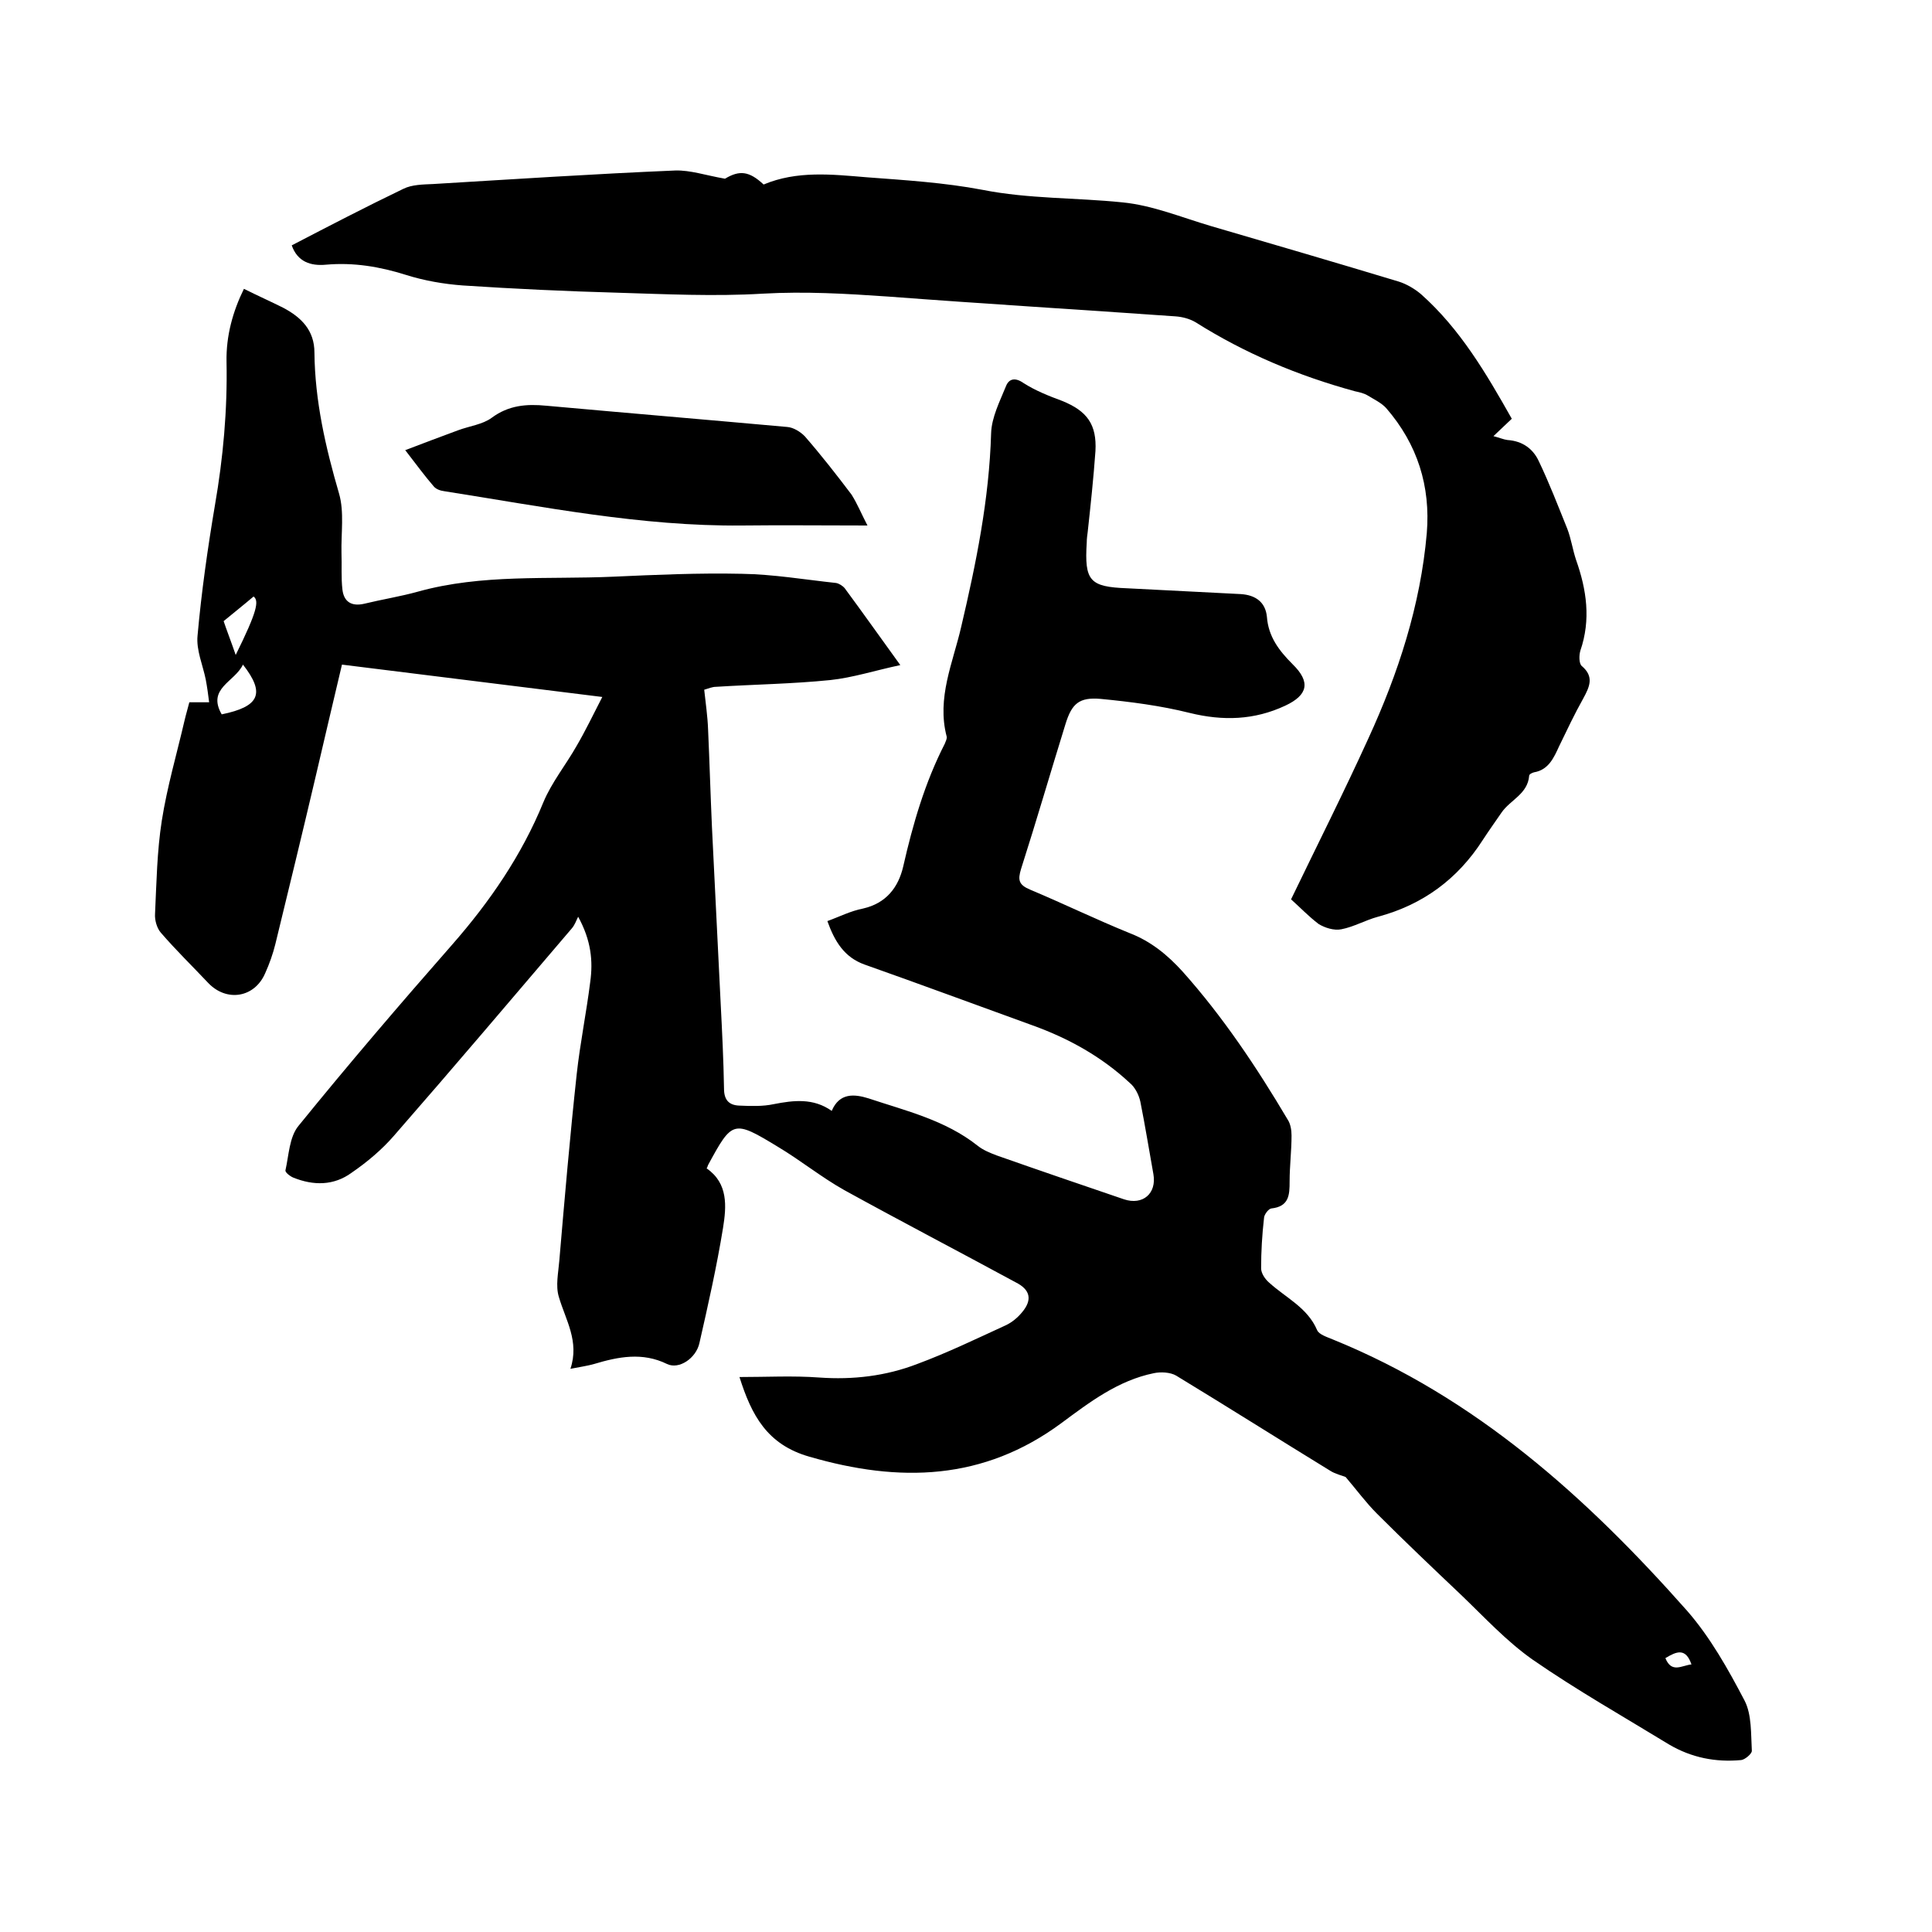
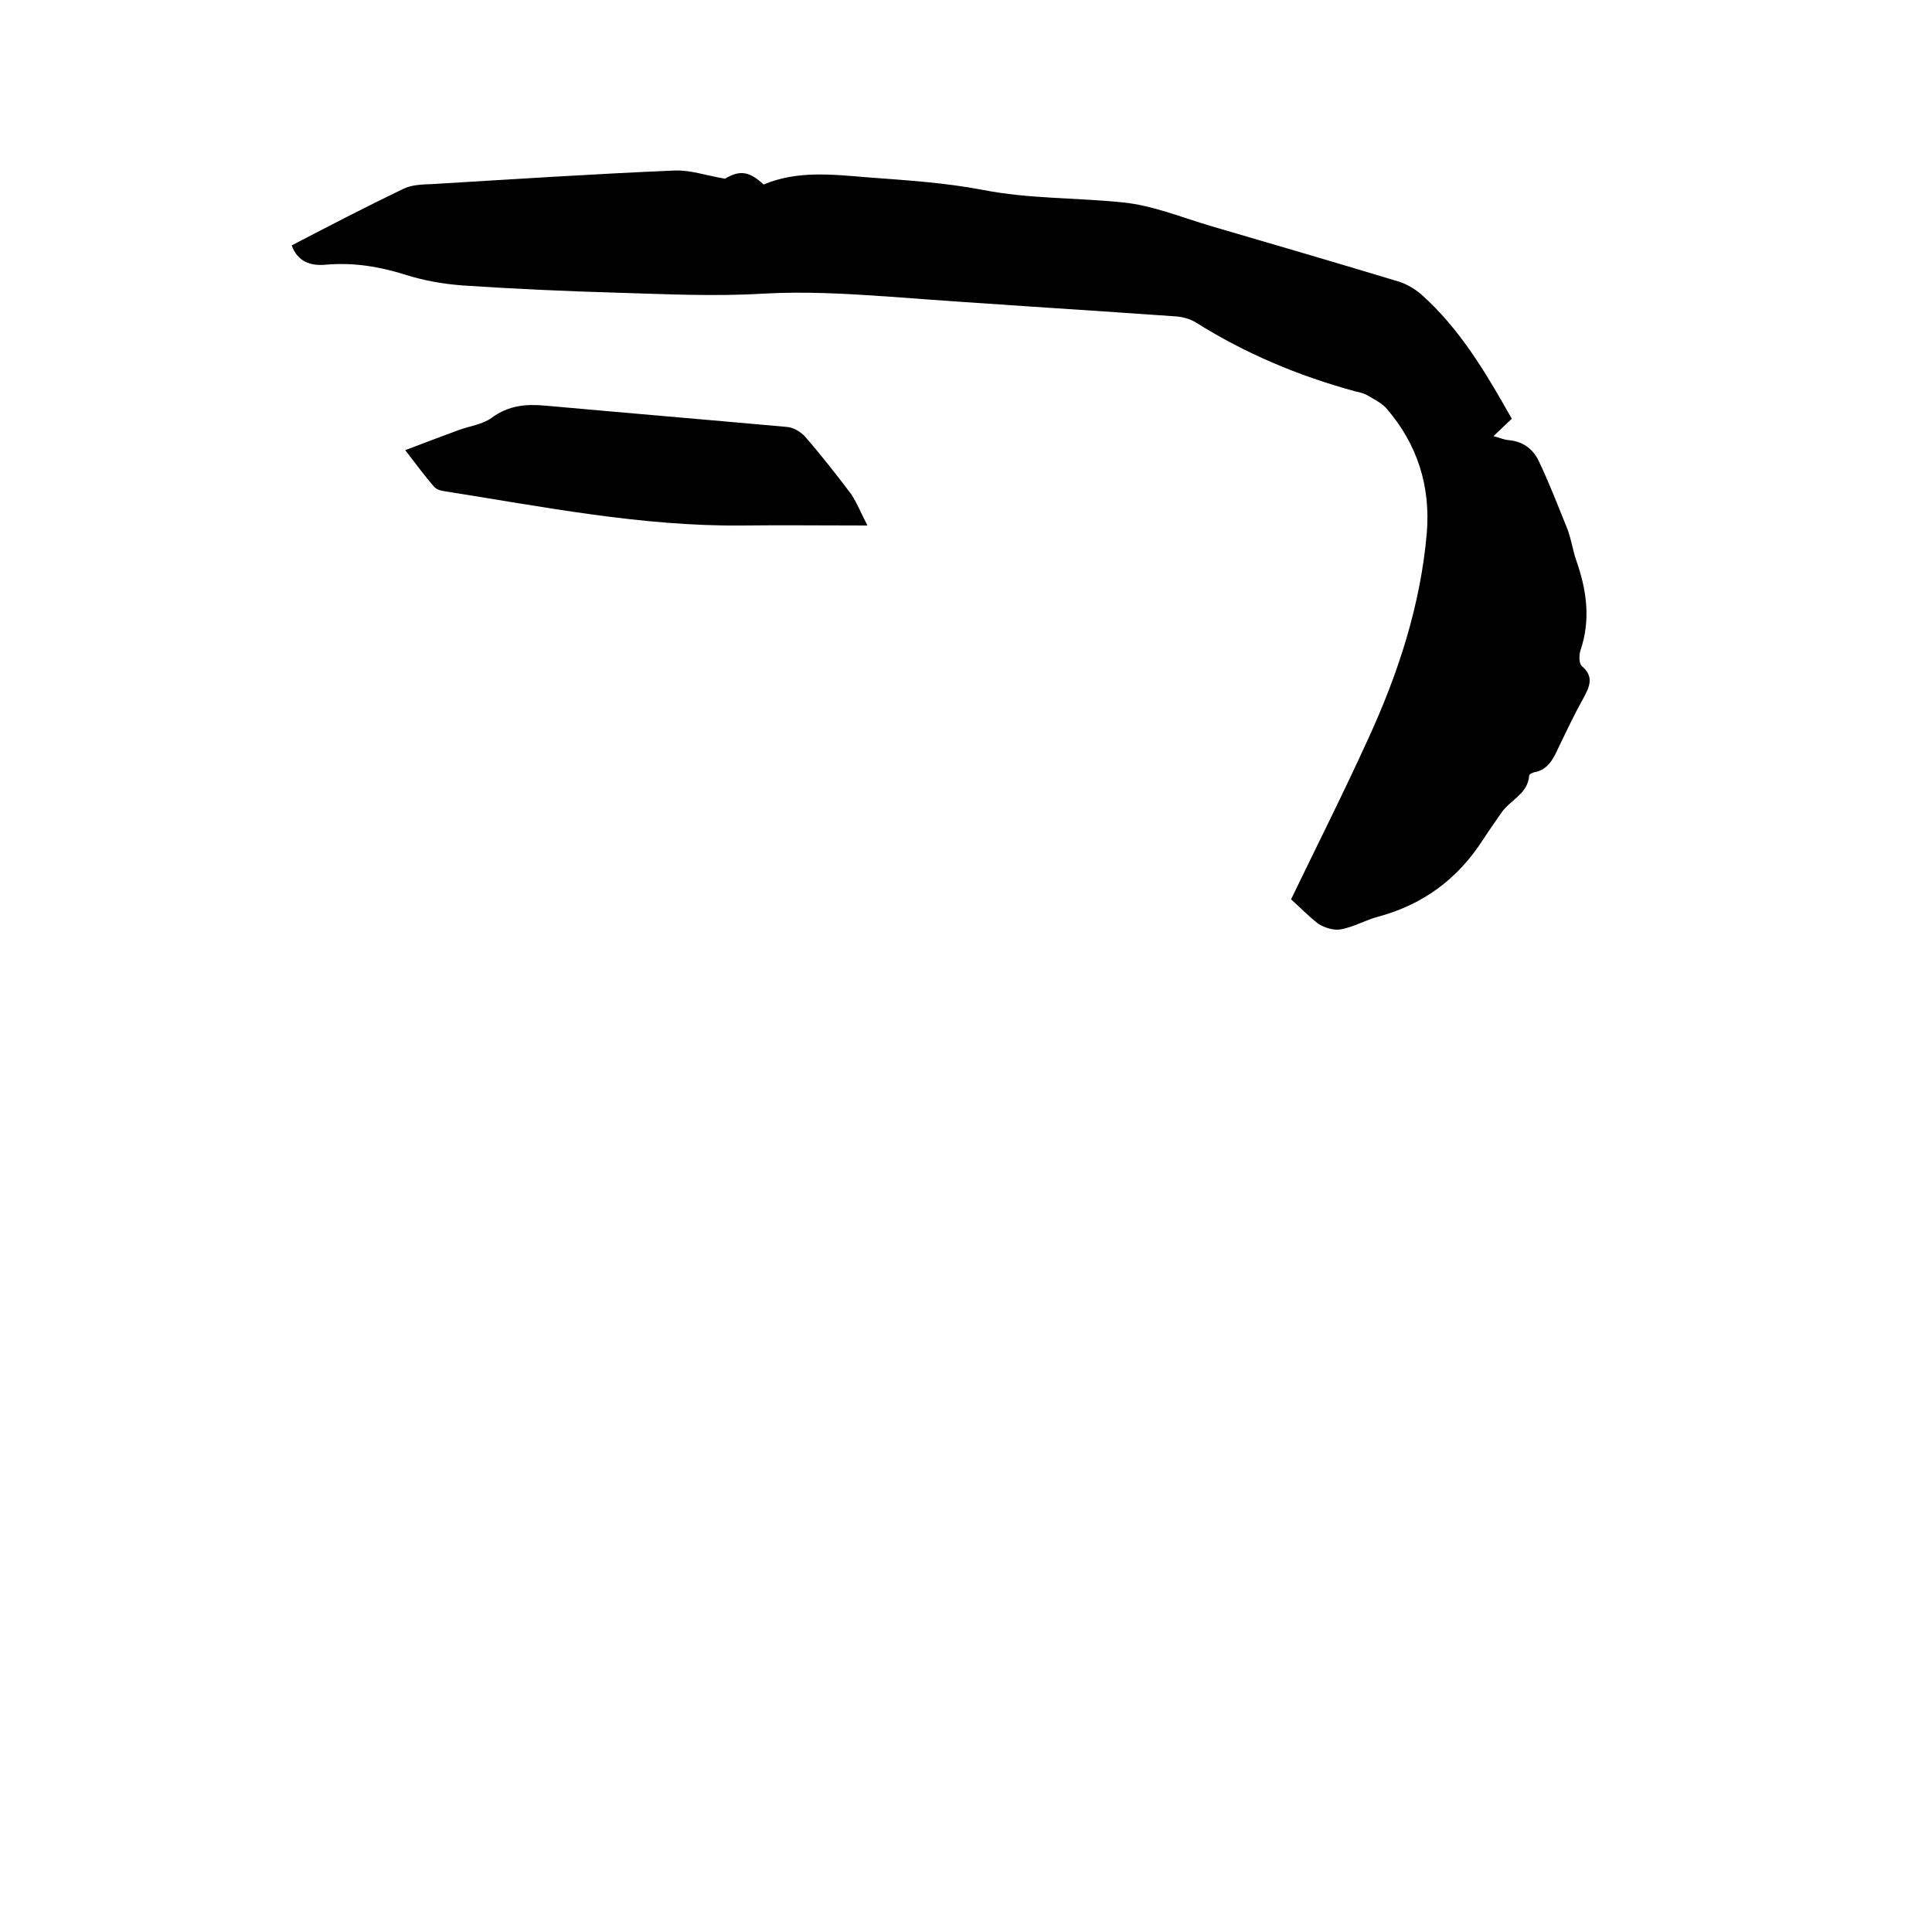
<svg xmlns="http://www.w3.org/2000/svg" enable-background="new 0 0 400 400" viewBox="0 0 400 400">
-   <path d="m124.7 144.3c-18.6-2.3-36.1-4.5-53.9-6.7-1.9 8-3.7 15.7-5.5 23.4-2.7 11.5-5.5 23-8.3 34.5-.5 2-1.2 4-2.1 6-2.2 5.1-8 6-11.8 2-3.3-3.5-6.7-6.8-9.8-10.4-.8-.9-1.3-2.6-1.2-3.9.3-6.4.4-12.9 1.4-19.3 1.1-7 3.1-13.8 4.7-20.7.3-1.3.7-2.6 1-3.8h4.1c-.2-1.6-.4-3.1-.7-4.7-.6-3-2-6.1-1.7-9.1.8-9 2.1-18.1 3.6-27 1.7-9.8 2.6-19.7 2.4-29.7-.1-5.4 1.3-10.4 3.6-15.1 2.8 1.4 5.5 2.6 8.1 3.9 3.8 2 6.5 4.7 6.5 9.3.1 10 2.3 19.6 5.1 29.2 1.1 3.8.4 8.2.5 12.3.1 2.5-.1 5.1.2 7.6s1.9 3.5 4.5 2.9c3.7-.9 7.5-1.5 11.1-2.5 13.3-3.7 26.9-2.5 40.4-3.1 8.9-.4 17.8-.8 26.7-.6 6.5.1 13 1.2 19.5 1.9.6.1 1.4.6 1.8 1.1 3.7 5 7.3 10.1 11.5 15.9-5.2 1.1-9.8 2.6-14.5 3.1-7.9.8-15.8.9-23.7 1.4-.7 0-1.4.3-2.4.6.3 2.8.7 5.5.8 8.2.3 6.7.5 13.5.8 20.2.6 12.1 1.2 24.3 1.8 36.4.3 5.9.6 11.8.7 17.8 0 2.3 1 3.4 3.1 3.5 2.4.1 4.9.2 7.2-.3 4.1-.8 8.2-1.3 12 1.4 1.6-3.8 4.7-3.5 7.6-2.6 7.8 2.6 15.9 4.5 22.6 9.8 1.1.9 2.6 1.5 3.9 2 8.8 3.1 17.6 6.1 26.4 9.1 3.9 1.3 6.8-1.2 6.1-5.2-.9-5-1.7-10-2.7-15-.3-1.4-1.1-3-2.2-3.9-5.8-5.4-12.6-9.2-20.1-11.9-11.6-4.2-23.2-8.5-34.8-12.6-4.2-1.5-6.2-4.8-7.7-9 2.5-.9 4.8-2.1 7.4-2.6 4.8-1.1 7.3-4.4 8.3-8.7 2-8.8 4.5-17.4 8.6-25.4.2-.5.5-1.1.4-1.5-2.1-8 1.3-15.3 3-22.7 3.1-13.2 5.8-26.4 6.2-40.1.1-3.3 1.8-6.6 3.1-9.8.6-1.5 1.9-1.8 3.6-.6 2.5 1.6 5.3 2.7 8 3.7 5.2 2.1 7.2 4.9 6.9 10.4-.4 5.6-1 11.2-1.6 16.7-.1.7-.2 1.5-.2 2.2-.5 8 .6 9.2 8.4 9.5 7.8.4 15.6.8 23.5 1.2 3.1.2 5.1 1.7 5.4 4.7.3 4.1 2.5 7 5.3 9.8 3.8 3.7 3.2 6.4-1.5 8.6-6.4 3-12.9 3.2-19.8 1.5-6-1.5-12.2-2.3-18.4-2.9-4.5-.4-6 1-7.3 5.2-3.1 10-6 20-9.2 30-.7 2.3-.5 3.3 1.9 4.3 6.9 2.9 13.7 6.2 20.6 9 4.4 1.7 7.8 4.5 10.9 7.9 8.4 9.4 15.4 19.9 21.8 30.7.6.9.8 2.2.8 3.3 0 3.2-.4 6.3-.4 9.5 0 2.8-.1 5.2-3.8 5.6-.6.1-1.5 1.3-1.5 2-.4 3.5-.6 6.9-.6 10.4 0 1 .8 2.2 1.6 2.9 3.5 3.2 8 5.2 10 9.9.4.9 2 1.4 3.2 1.9 29.6 12 52.6 32.7 73.4 56.2 4.8 5.5 8.5 12.1 11.9 18.6 1.5 2.9 1.3 6.9 1.5 10.4 0 .6-1.4 1.8-2.2 1.9-5.3.5-10.3-.5-14.9-3.2-9.5-5.8-19.2-11.3-28.3-17.6-5.4-3.8-10-8.8-14.8-13.4-5.8-5.5-11.7-11.1-17.4-16.8-2.3-2.3-4.2-4.9-6.5-7.6-.7-.3-2.1-.6-3.2-1.3-10.6-6.5-21.2-13.2-31.9-19.7-1.2-.7-3.2-.8-4.6-.5-7.4 1.5-13.3 6-19.1 10.3-16.2 12-33.6 12.4-52.2 7-8.8-2.5-12-8.6-14.5-16.5 5.6 0 11.1-.3 16.5.1 7 .5 13.8-.3 20.3-2.8 6.2-2.3 12.2-5.2 18.3-8 1.3-.6 2.5-1.6 3.4-2.7 2.2-2.6 1.7-4.7-1.3-6.2-11.8-6.4-23.7-12.6-35.5-19.1-4.8-2.7-9.1-6.2-13.8-9-9.2-5.6-9.4-5.4-14.4 3.8-.1.2-.1.4-.3.7 4.5 3.1 4.1 7.9 3.4 12.3-1.3 8-3.1 16-4.9 23.9-.7 3.1-4.2 5.5-6.7 4.3-5.1-2.5-10.1-1.5-15.1 0-1.4.4-2.9.6-4.9 1 1.9-5.7-1-10.1-2.4-14.9-.7-2.3-.1-5 .1-7.5 1.1-12.9 2.2-25.7 3.6-38.6.7-6.4 2-12.7 2.8-19.1.6-4.3.2-8.6-2.5-13.5-.4.8-.7 1.7-1.3 2.4-12.2 14.3-24.4 28.7-36.8 42.9-2.5 2.9-5.6 5.5-8.8 7.7-3.7 2.7-7.9 2.7-12.1 1-.7-.3-1.7-1.1-1.6-1.5.7-3.1.8-6.9 2.7-9.2 10.3-12.7 21-25.2 31.8-37.5 7.8-8.9 14.4-18.5 18.9-29.5 1.7-4.1 4.7-7.8 6.9-11.7 1.7-2.9 3.3-6.2 5.3-10.1zm-74.4-6.7c-1.7 3.6-7.5 4.9-4.4 10.3 7.8-1.6 9.1-4.3 4.4-10.3zm-1.5-2c4.4-8.9 4.9-11.2 3.7-12.1-2 1.7-3.9 3.2-6.2 5.1.6 1.8 1.5 4.1 2.5 7zm296 207.7c1.3 3.2 3.4 1.5 5.4 1.3-1.2-3.5-3.1-2.7-5.4-1.3z" />
  <path d="m267.3 186.2c5.4-11.2 10.9-22.1 16-33.3 6.2-13.5 10.8-27.6 12.1-42.5.8-9.7-1.9-18.4-8.4-25.9-1-1.1-2.5-1.8-3.8-2.6-.8-.5-1.8-.7-2.7-.9-11.7-3.2-22.7-7.8-33-14.3-1.2-.7-2.7-1.1-4.1-1.2-19.8-1.4-39.7-2.6-59.5-4.1-8.7-.6-17.2-1.1-26-.6-10 .6-20.1.1-30.1-.2-10.7-.3-21.4-.8-32-1.5-4-.3-8-1-11.8-2.2-5.4-1.7-10.8-2.6-16.5-2.1-3.2.3-5.9-.6-7.1-4 7.7-4 15.4-8 23.1-11.7 1.8-.9 4.1-.9 6.2-1 16.7-1 33.4-2.1 50.1-2.8 3.1-.1 6.3 1 10.3 1.7 3-1.8 5-1.6 8 1.2 6.9-2.9 14.1-2.1 21.3-1.5 8 .6 16.1 1.1 24 2.6 9.6 1.9 19.3 1.6 29 2.6 6.2.6 12.2 3.1 18.3 4.9 13 3.8 26 7.6 38.9 11.5 1.6.5 3.3 1.5 4.6 2.6 8.1 7.2 13.5 16.4 18.8 25.8-1.3 1.2-2.4 2.3-3.8 3.6 1.2.3 2.1.7 2.9.8 3.1.2 5.3 1.8 6.5 4.4 2.2 4.6 4 9.3 5.9 14 .8 2.1 1.1 4.3 1.8 6.4 2.2 6.2 3.1 12.4.9 18.8-.3 1-.3 2.7.3 3.2 2.6 2.2 1.6 4.3.3 6.7-1.8 3.2-3.4 6.6-5 9.9-1.1 2.4-2.2 4.9-5.2 5.4-.4.1-1 .4-1 .7-.3 3.8-3.9 5-5.7 7.6-1.3 1.9-2.6 3.7-3.9 5.7-5.2 8.1-12.4 13.4-21.7 15.9-2.6.7-5 2.1-7.6 2.6-1.5.3-3.4-.3-4.7-1.1-2.1-1.6-3.8-3.4-5.7-5.1z" />
  <path d="m179.6 108.8c-9.4 0-17.7-.1-26 0-20.8.2-41.2-3.9-61.6-7.1-.8-.1-1.7-.4-2.2-1-1.9-2.2-3.5-4.4-5.9-7.5 3.9-1.5 7.4-2.8 10.9-4.1 2.4-.9 5.1-1.2 7-2.6 3.5-2.6 7.2-2.9 11.3-2.5 16.6 1.5 33.3 2.9 49.9 4.4 1.3.1 2.7 1 3.6 1.9 3.4 3.9 6.6 8 9.7 12.1 1.2 1.9 2 3.9 3.3 6.4z" />
</svg>